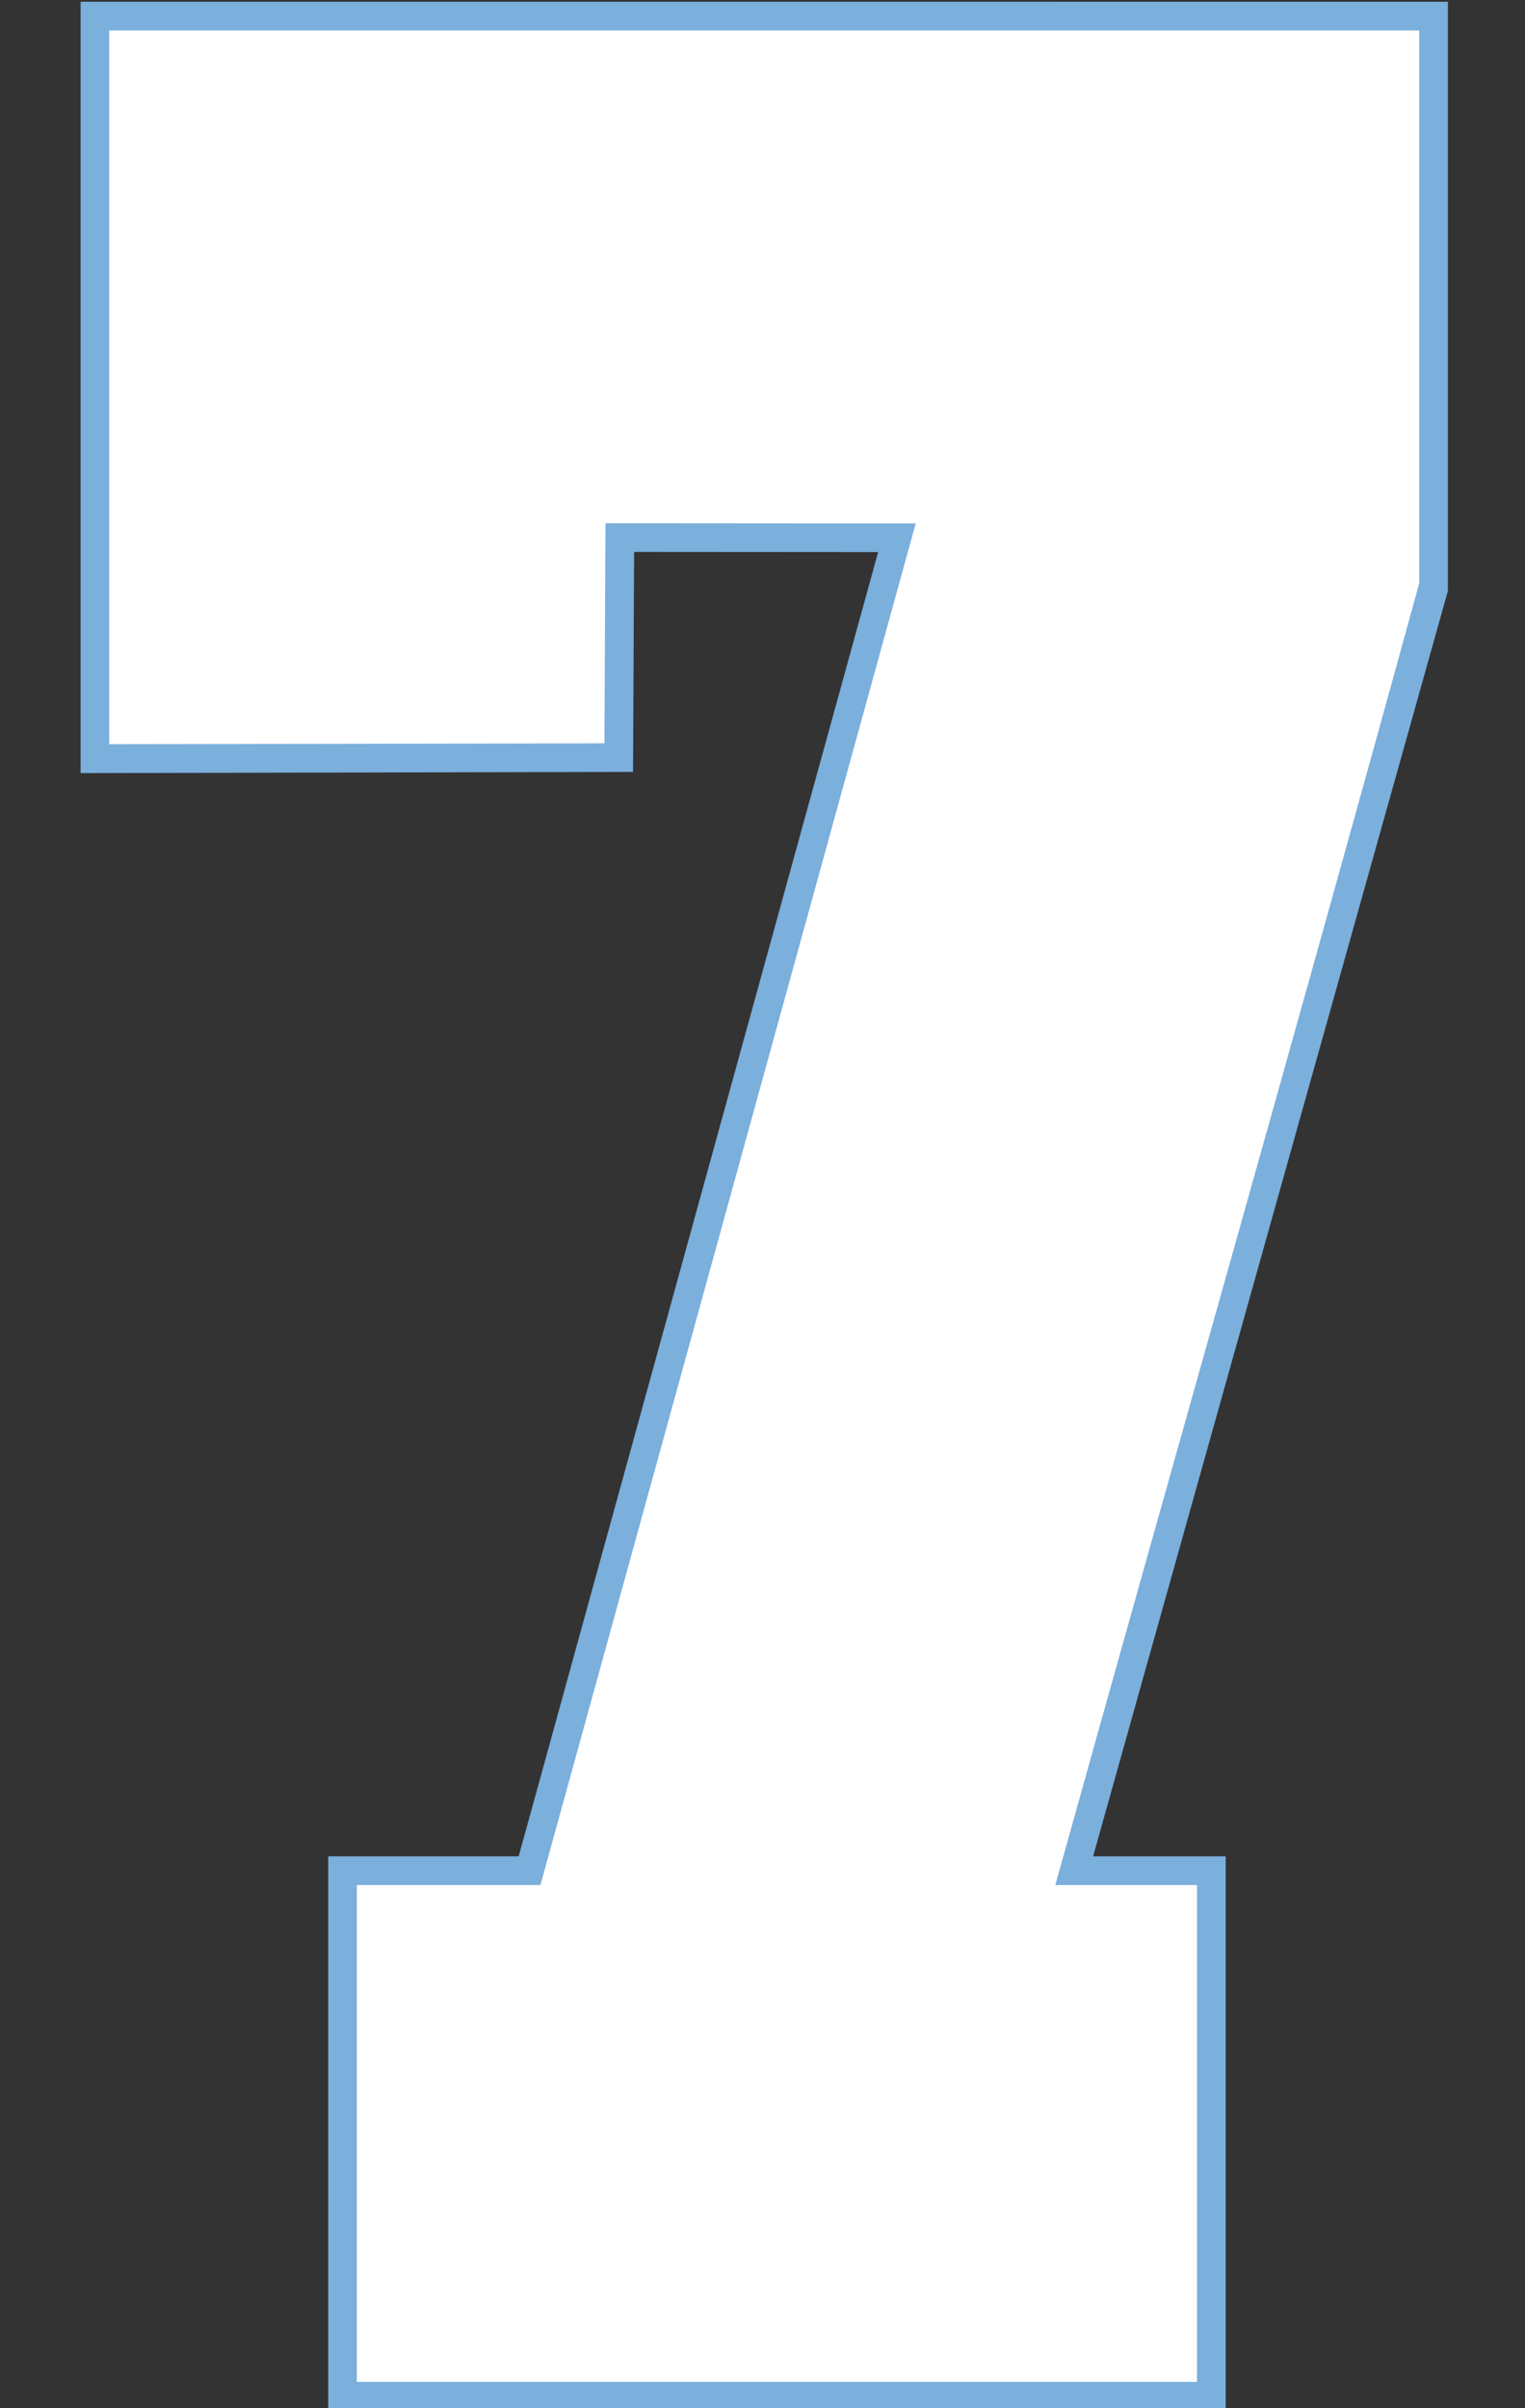
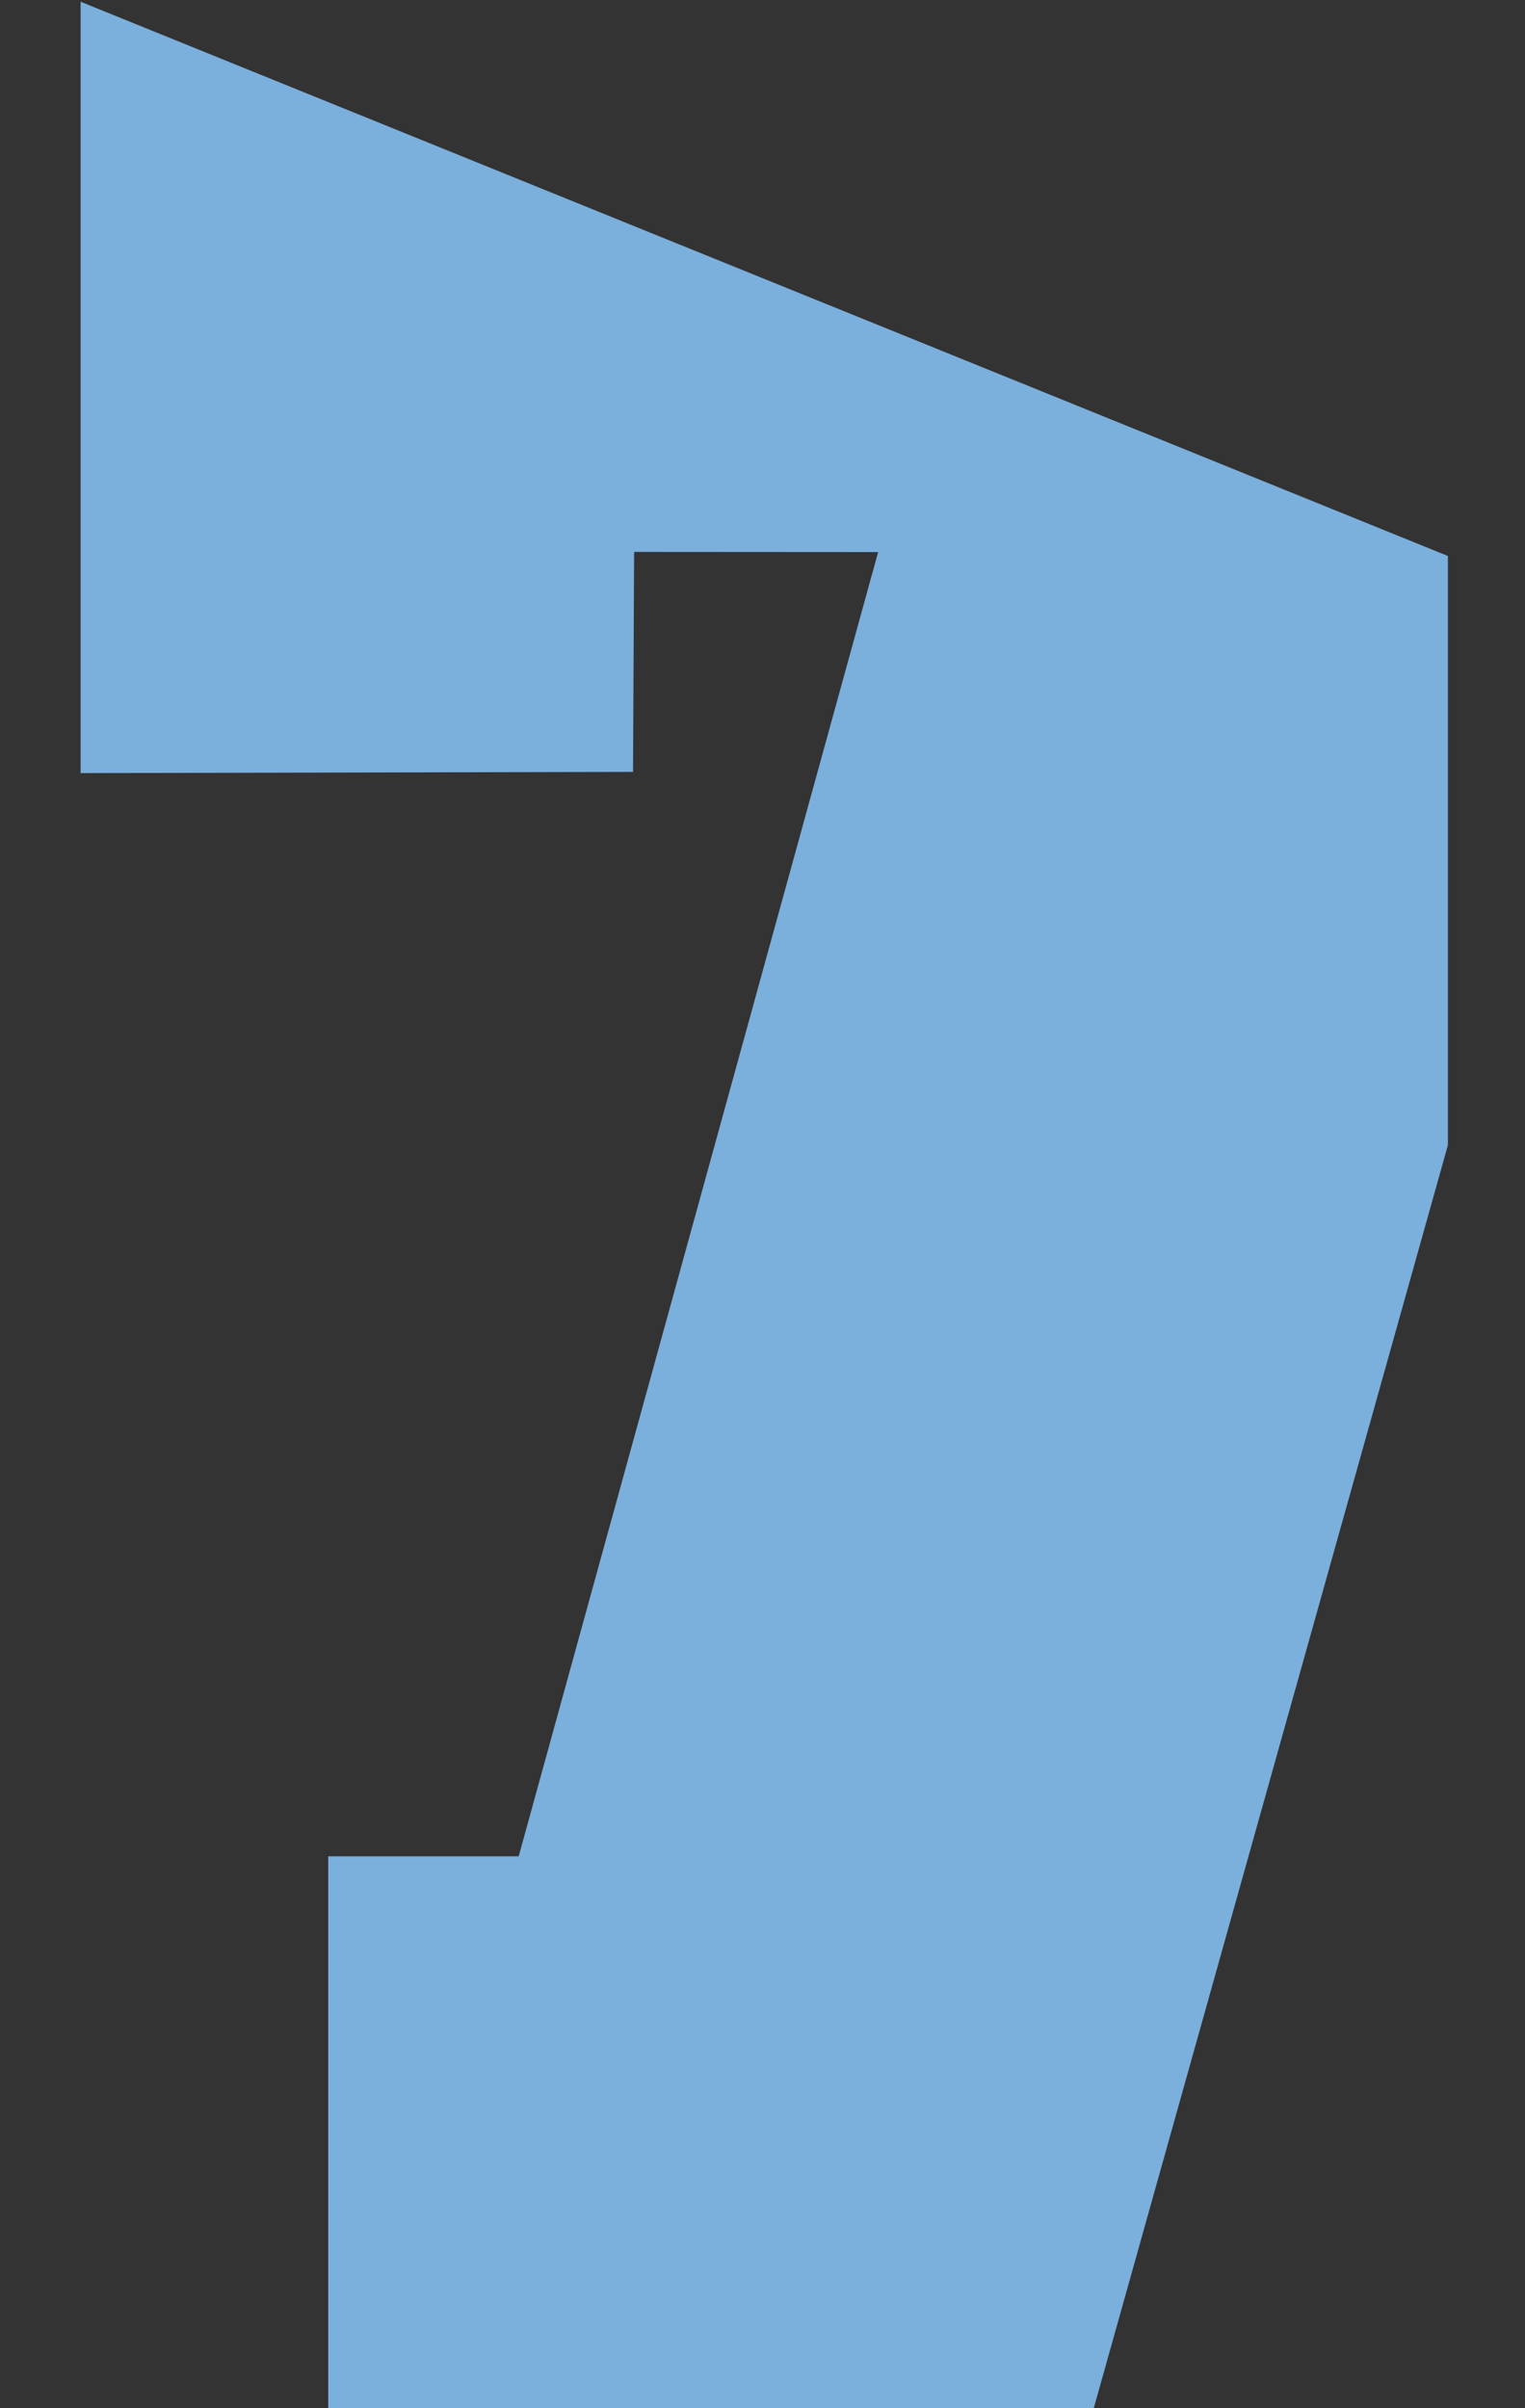
<svg xmlns="http://www.w3.org/2000/svg" xmlns:ns1="http://www.inkscape.org/namespaces/inkscape" xmlns:ns2="http://sodipodi.sourceforge.net/DTD/sodipodi-0.dtd" width="28.5mm" height="45mm" viewBox="0 0 28.5 45" version="1.1" id="svg1" ns1:version="1.3.2 (091e20e, 2023-11-25)" ns2:docname="7.svg" xml:space="preserve">
  <rect x="0" y="0" width="28.5" height="45" fill="#333333" stroke="none" />
  <ns2:namedview id="namedview1" pagecolor="#ffffff" bordercolor="#000000" borderopacity="0.25" ns1:showpageshadow="2" ns1:pageopacity="0.0" ns1:pagecheckerboard="0" ns1:deskcolor="#d1d1d1" ns1:document-units="mm" ns1:zoom="4" ns1:cx="90" ns1:cy="123.875" ns1:window-width="2048" ns1:window-height="1212" ns1:window-x="2149" ns1:window-y="117" ns1:window-maximized="0" ns1:current-layer="layer9" />
  <defs id="defs1" />
  <g ns1:groupmode="layer" id="layer9" ns1:label="7" style="display:inline" transform="translate(-99.431,-110.861)">
    <g id="g1" transform="matrix(1.012,0,0,1.012,0.313,-1.298)">
-       <path id="rect8" style="fill:#7bafdc;fill-opacity:1;stroke:#7bafdc;stroke-width:0;stroke-opacity:1" d="m 99.431,110.861 v 14.243 l 10.202,-0.022 0.02,-4.062 4.506,0.003 -6.638,24.082 h -3.517 v 10.233 h 16.574 v -10.233 h -2.449 l 6.552,-23.365 v -10.878 z" ns1:label="Outline" />
-       <path id="path17" style="display:inline;fill:#ffffff;fill-opacity:1;stroke:#000000;stroke-width:0;stroke-dasharray:none;stroke-opacity:1" ns1:label="Fill" d="m 99.959,111.92 c 0,4.217 0,8.434 0,12.65 3.049,-0.004 6.098,-0.009 9.146,-0.016 0.005,-1.355 0.013,-2.71 0.019,-4.064 1.91,10e-4 3.819,0.003 5.729,0.004 -2.31,8.38 -4.62,16.76 -6.93,25.141 -1.13,0 -2.26,0 -3.391,0 0,3.058 0,6.116 0,9.174 5.172,0 10.344,0 15.516,0 0,-3.058 0,-6.116 0,-9.174 -0.872,0 -1.745,0 -2.617,0 2.234,-8.014 4.52,-16.021 6.721,-24.039 0,-3.402 0,-6.803 0,-10.205 -8.064,0 -16.129,10e-6 -24.193,0 0,0.176 0,0.353 0,0.529 z" />
+       <path id="rect8" style="fill:#7bafdc;fill-opacity:1;stroke:#7bafdc;stroke-width:0;stroke-opacity:1" d="m 99.431,110.861 v 14.243 l 10.202,-0.022 0.02,-4.062 4.506,0.003 -6.638,24.082 h -3.517 v 10.233 h 16.574 h -2.449 l 6.552,-23.365 v -10.878 z" ns1:label="Outline" />
    </g>
  </g>
</svg>